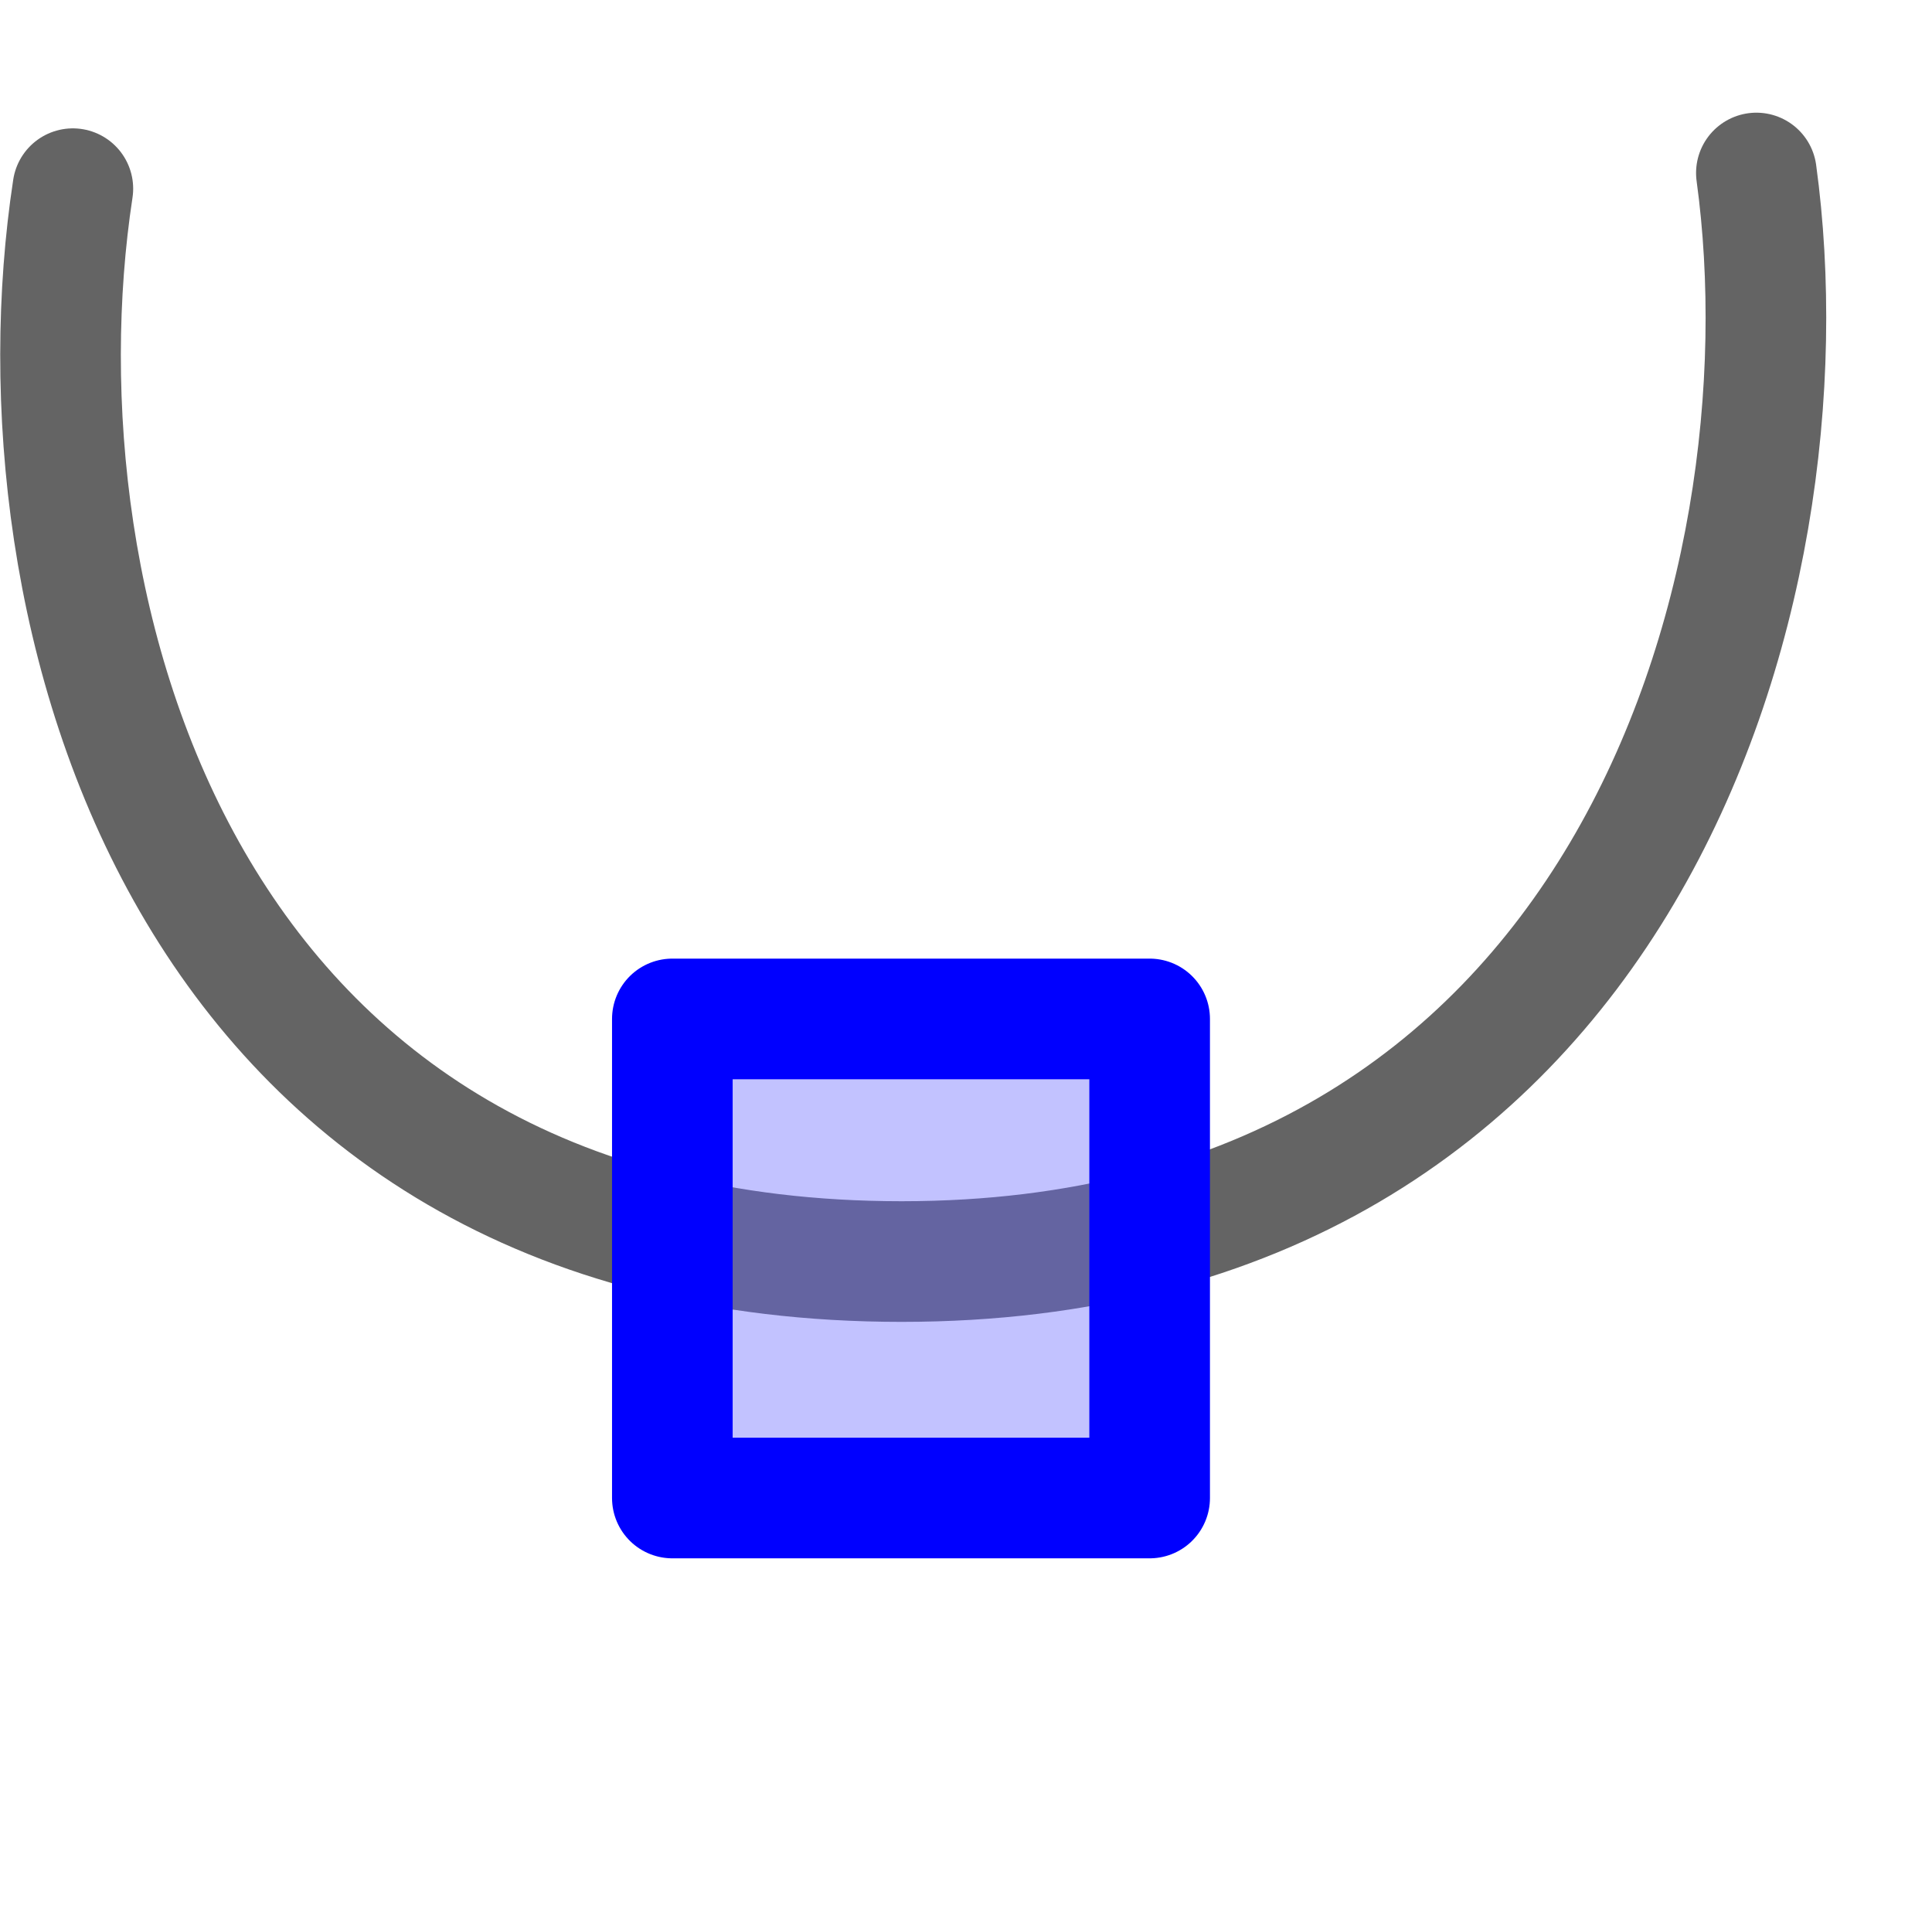
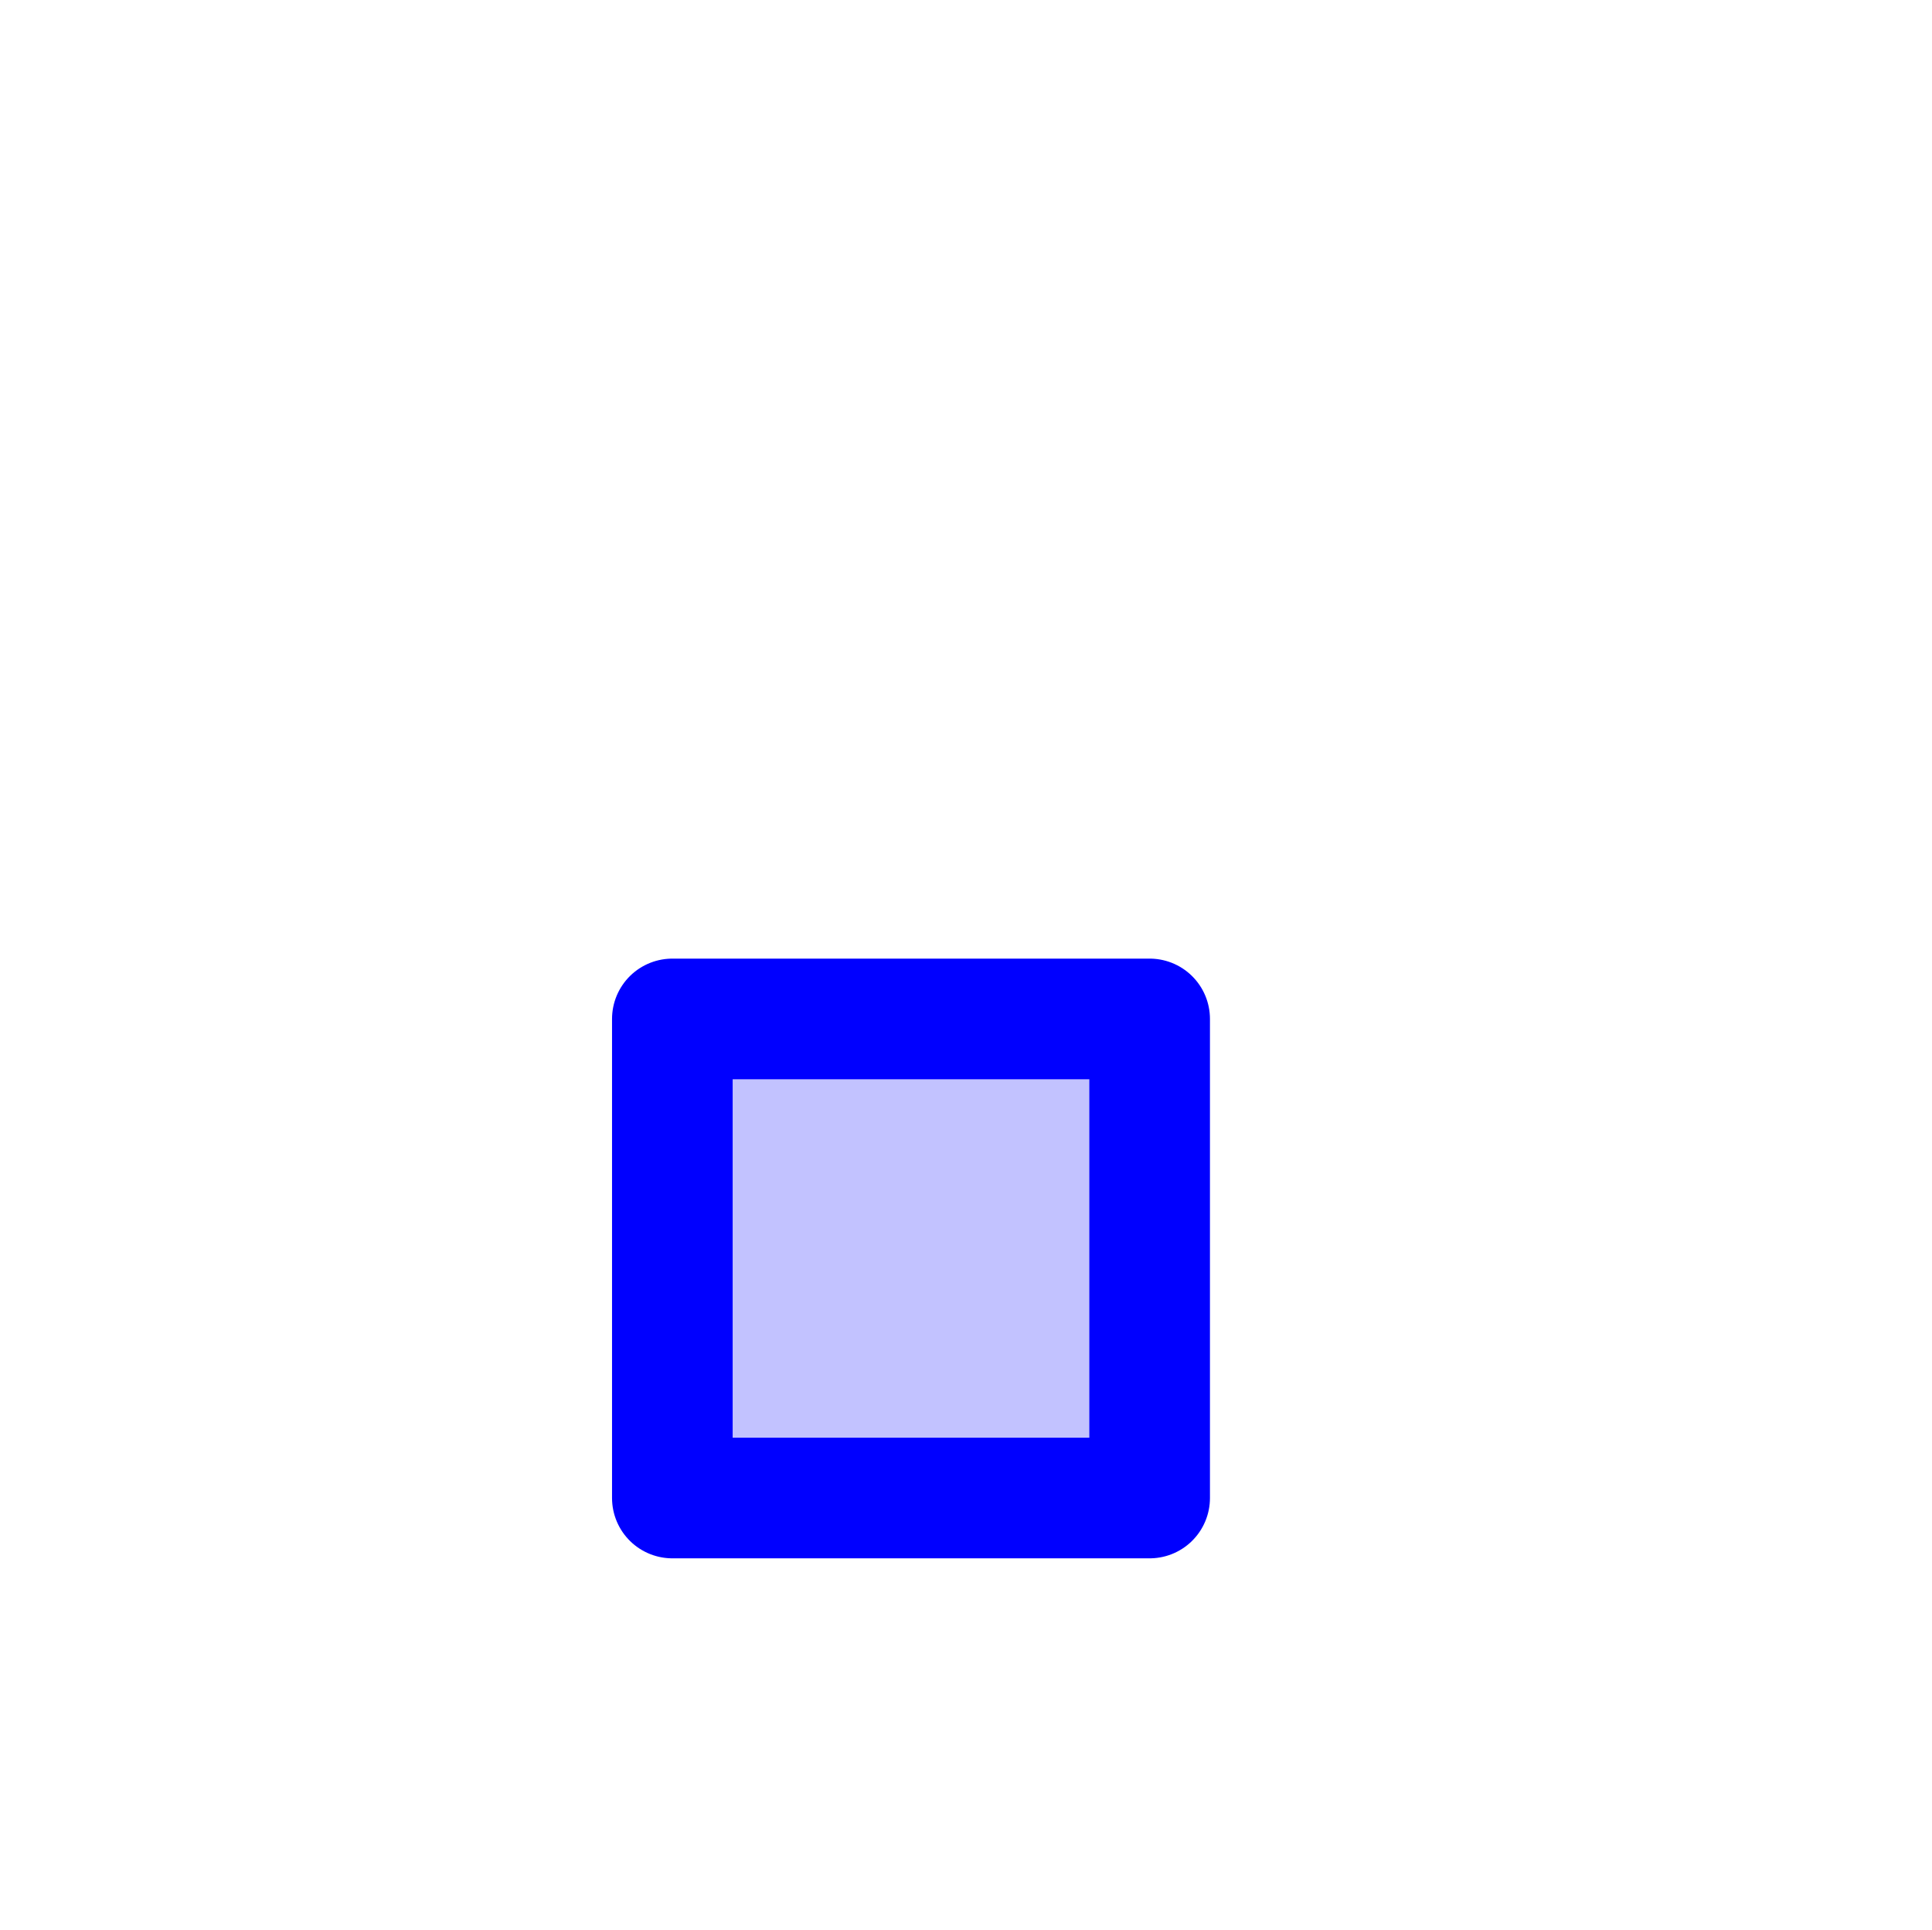
<svg xmlns="http://www.w3.org/2000/svg" version="1.1" viewBox="0 0 16.017 16">
  <g transform="translate(45.017,-175)">
-     <path stroke-linejoin="round" d="m-44.413 176.564c-0.527 3.452 0.871 8.893 6.871 8.893s7.559-5.57 7.086-9.023" stroke="#646464" stroke-linecap="round" stroke-miterlimit="0" stroke-width="1" fill="none" />
    <rect style="color:#000000" height="16" width="16" y="175" x="-45" fill="none" />
    <rect stroke-linejoin="round" style="color:#000000" fill-rule="evenodd" fill-opacity=".392" transform="translate(.014 -3.054)" height="3.971" width="3.957" stroke="#00f" stroke-linecap="round" stroke-miterlimit="0" y="186.5" x="-39.457" stroke-width="1" fill="#6464ff" />
  </g>
</svg>